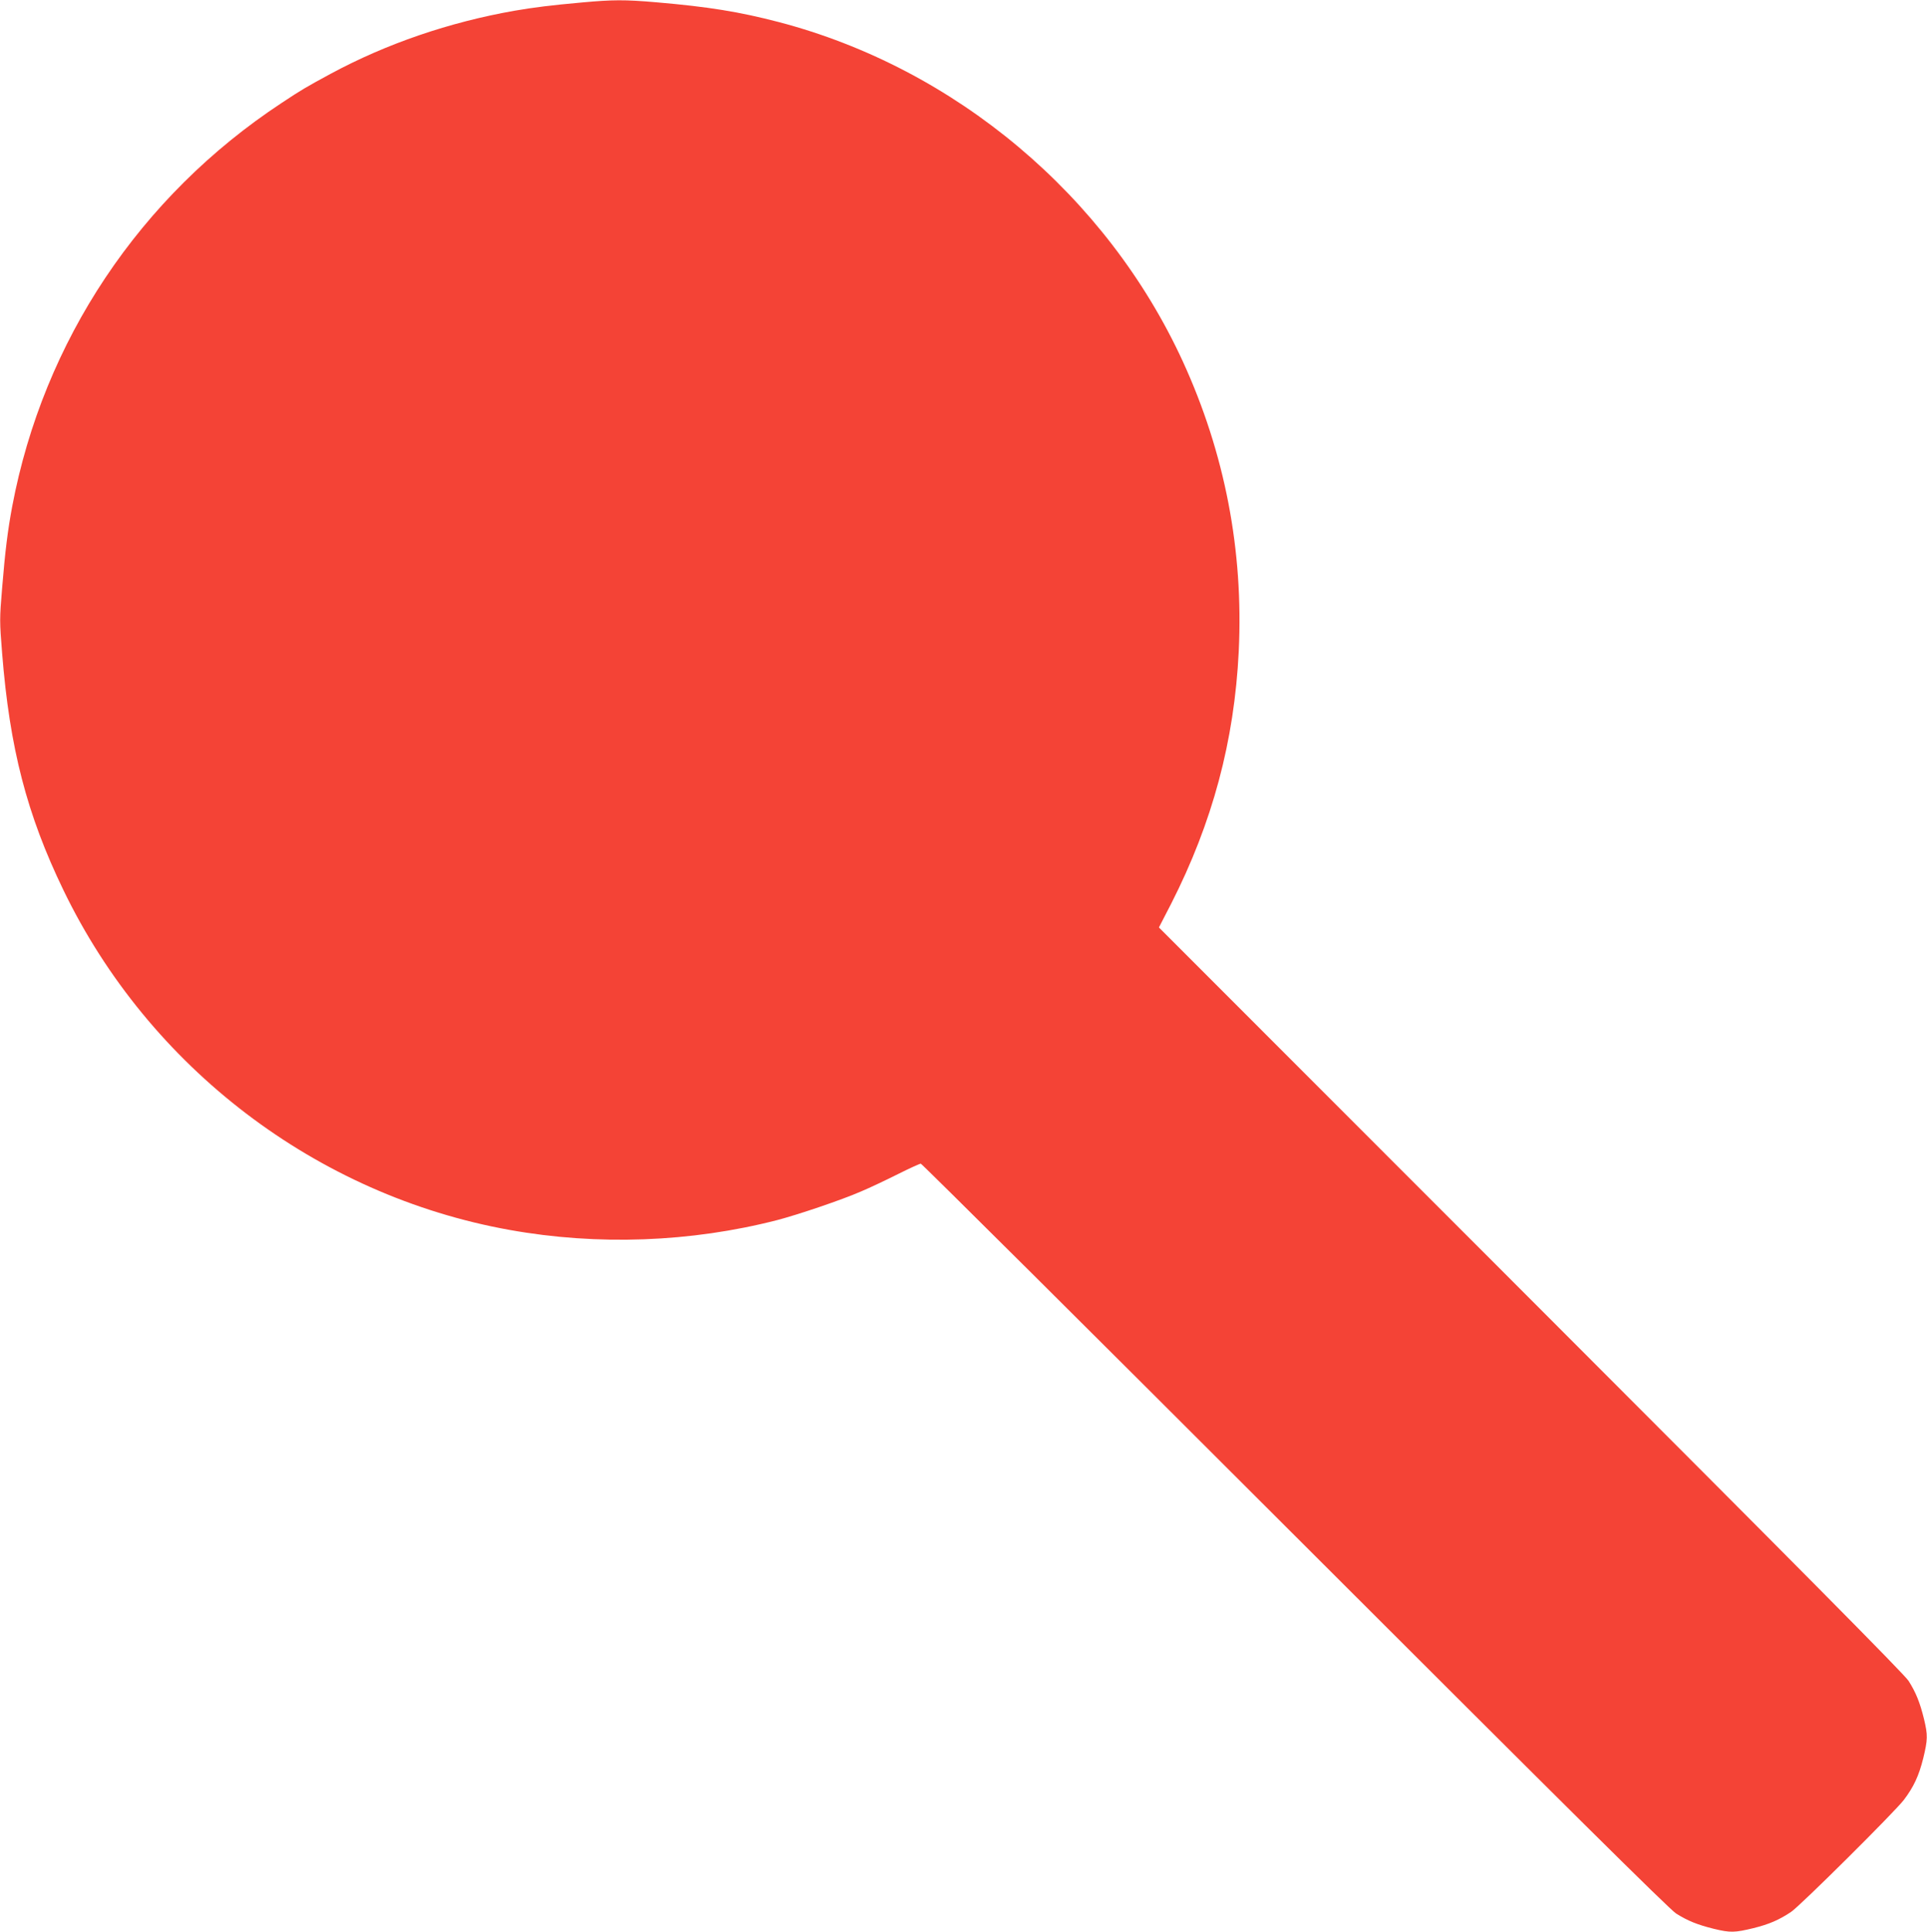
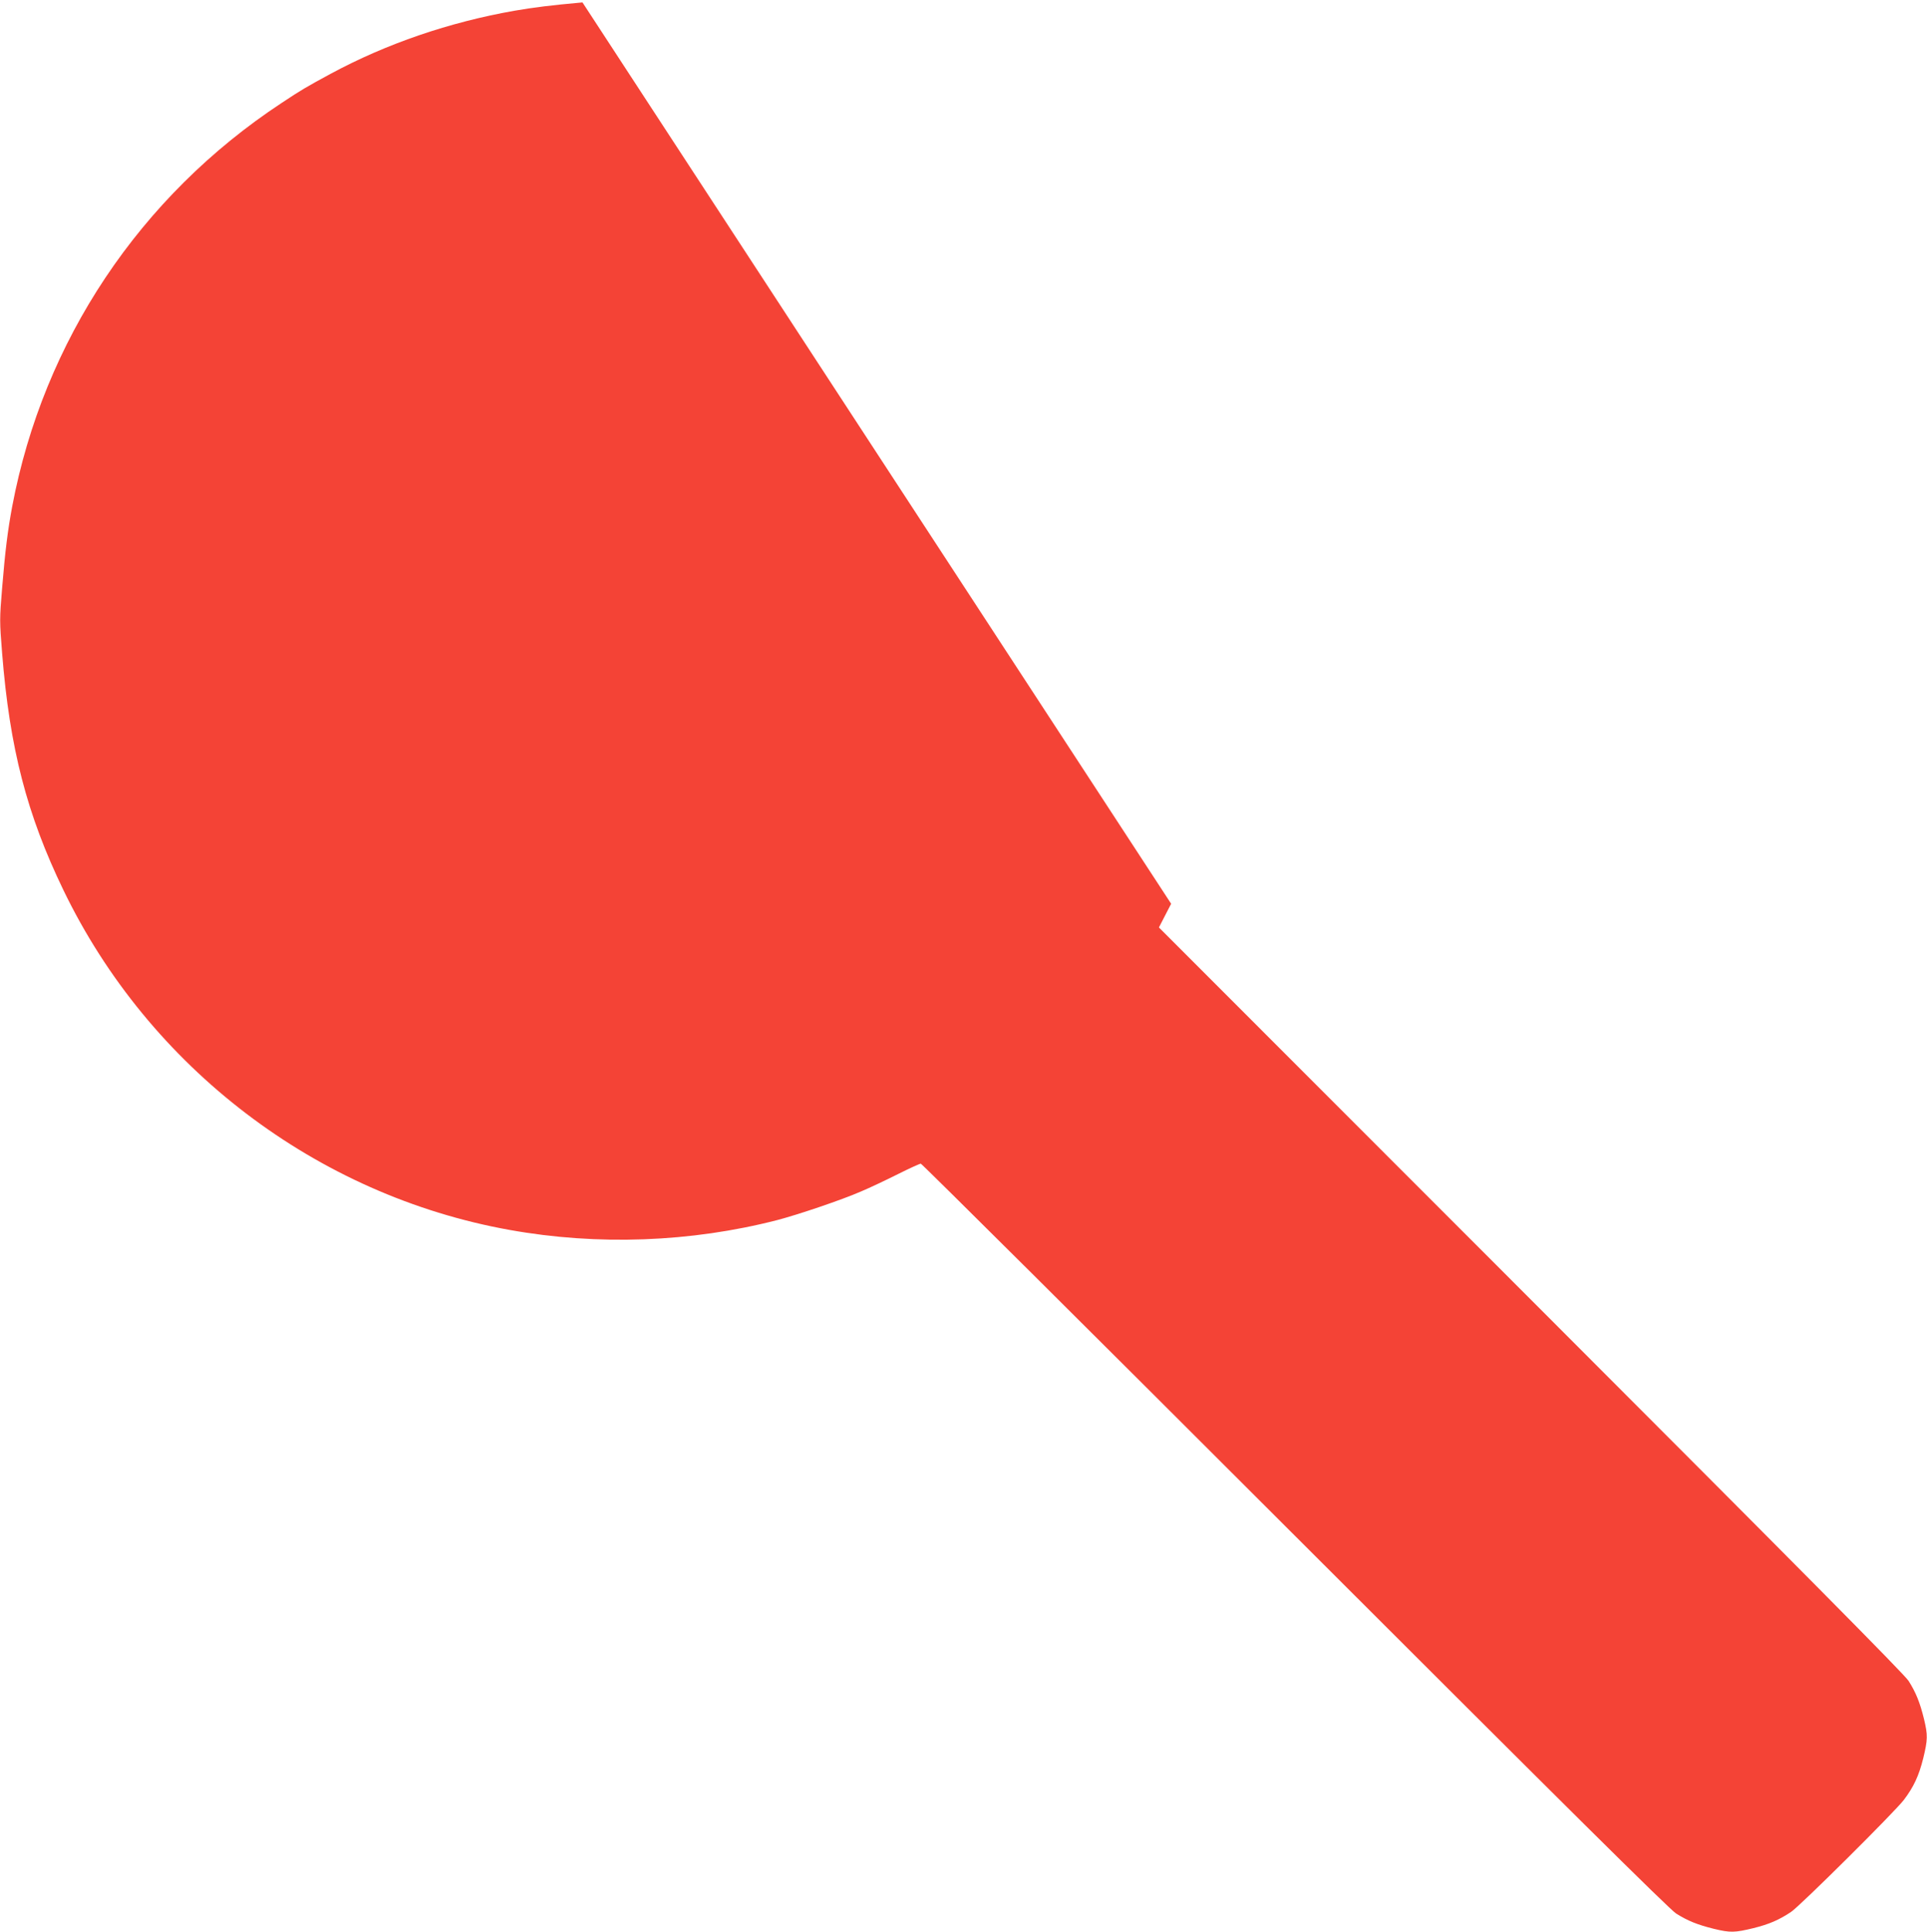
<svg xmlns="http://www.w3.org/2000/svg" version="1.0" width="1277pt" height="1280pt" viewBox="0 0 1277 1280" preserveAspectRatio="xMidYMid meet">
  <g transform="translate(0,1280) scale(0.1,-0.1)" fill="#f44336" stroke="none">
-     <path d="M3860 12784 c-212 -19 -321 -33 -450 -55 -432 -76 -848 -218 -1219 -418 -162 -88 -192 -105 -326 -194 -939 -619 -1577 -1576 -1784 -2672 -29 -154 -47 -296 -67 -542 -17 -202 -17 -221 0 -430 50 -630 164 -1069 406 -1570 568 -1177 1679 -2023 2957 -2252 584 -105 1201 -82 1773 65 138 36 428 134 554 189 60 25 171 78 247 116 76 38 144 69 151 69 7 0 1122 -1109 2478 -2464 1787 -1786 2482 -2475 2527 -2504 76 -48 142 -75 252 -102 108 -26 137 -25 261 5 105 26 171 55 250 108 60 40 689 665 747 742 65 86 99 159 128 275 30 124 31 153 5 261 -27 110 -54 176 -102 252 -29 45 -718 740 -2504 2527 l-2464 2465 81 157 c274 538 419 1079 448 1673 32 668 -92 1312 -370 1919 -505 1100 -1509 1944 -2679 2250 -261 68 -464 101 -813 131 -207 18 -289 17 -487 -1z" />
+     <path d="M3860 12784 c-212 -19 -321 -33 -450 -55 -432 -76 -848 -218 -1219 -418 -162 -88 -192 -105 -326 -194 -939 -619 -1577 -1576 -1784 -2672 -29 -154 -47 -296 -67 -542 -17 -202 -17 -221 0 -430 50 -630 164 -1069 406 -1570 568 -1177 1679 -2023 2957 -2252 584 -105 1201 -82 1773 65 138 36 428 134 554 189 60 25 171 78 247 116 76 38 144 69 151 69 7 0 1122 -1109 2478 -2464 1787 -1786 2482 -2475 2527 -2504 76 -48 142 -75 252 -102 108 -26 137 -25 261 5 105 26 171 55 250 108 60 40 689 665 747 742 65 86 99 159 128 275 30 124 31 153 5 261 -27 110 -54 176 -102 252 -29 45 -718 740 -2504 2527 l-2464 2465 81 157 z" />
  </g>
</svg>